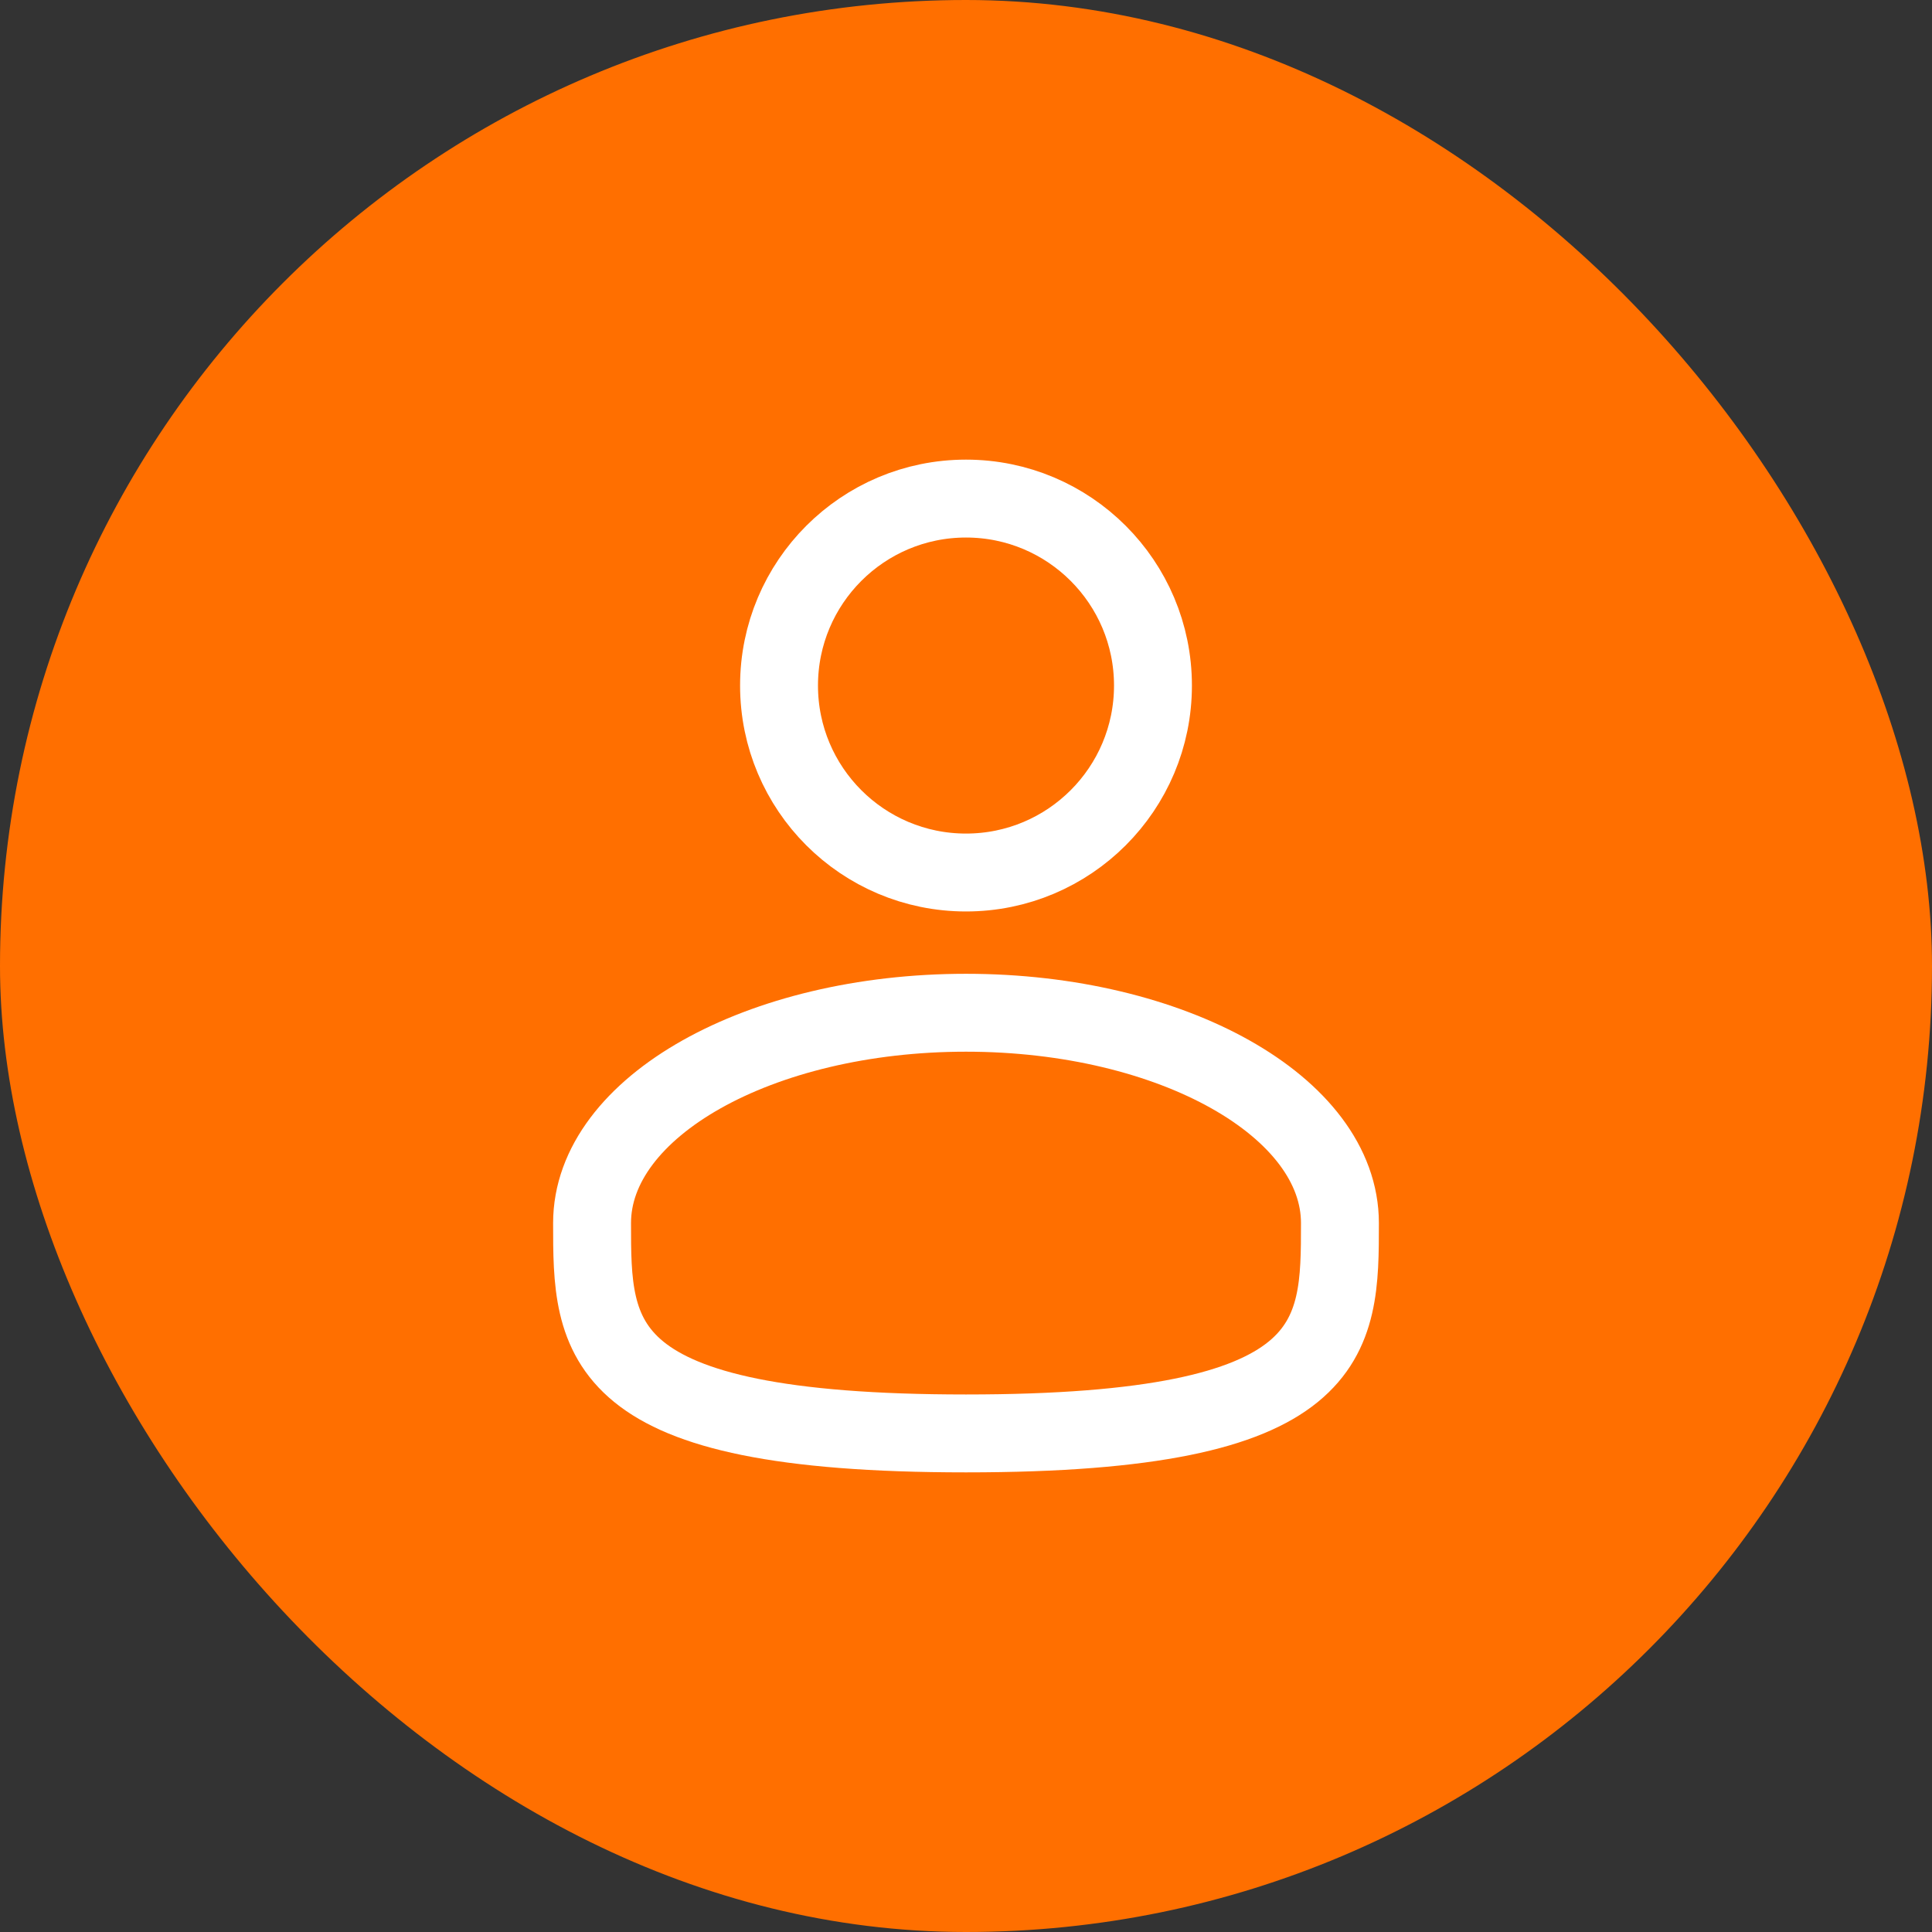
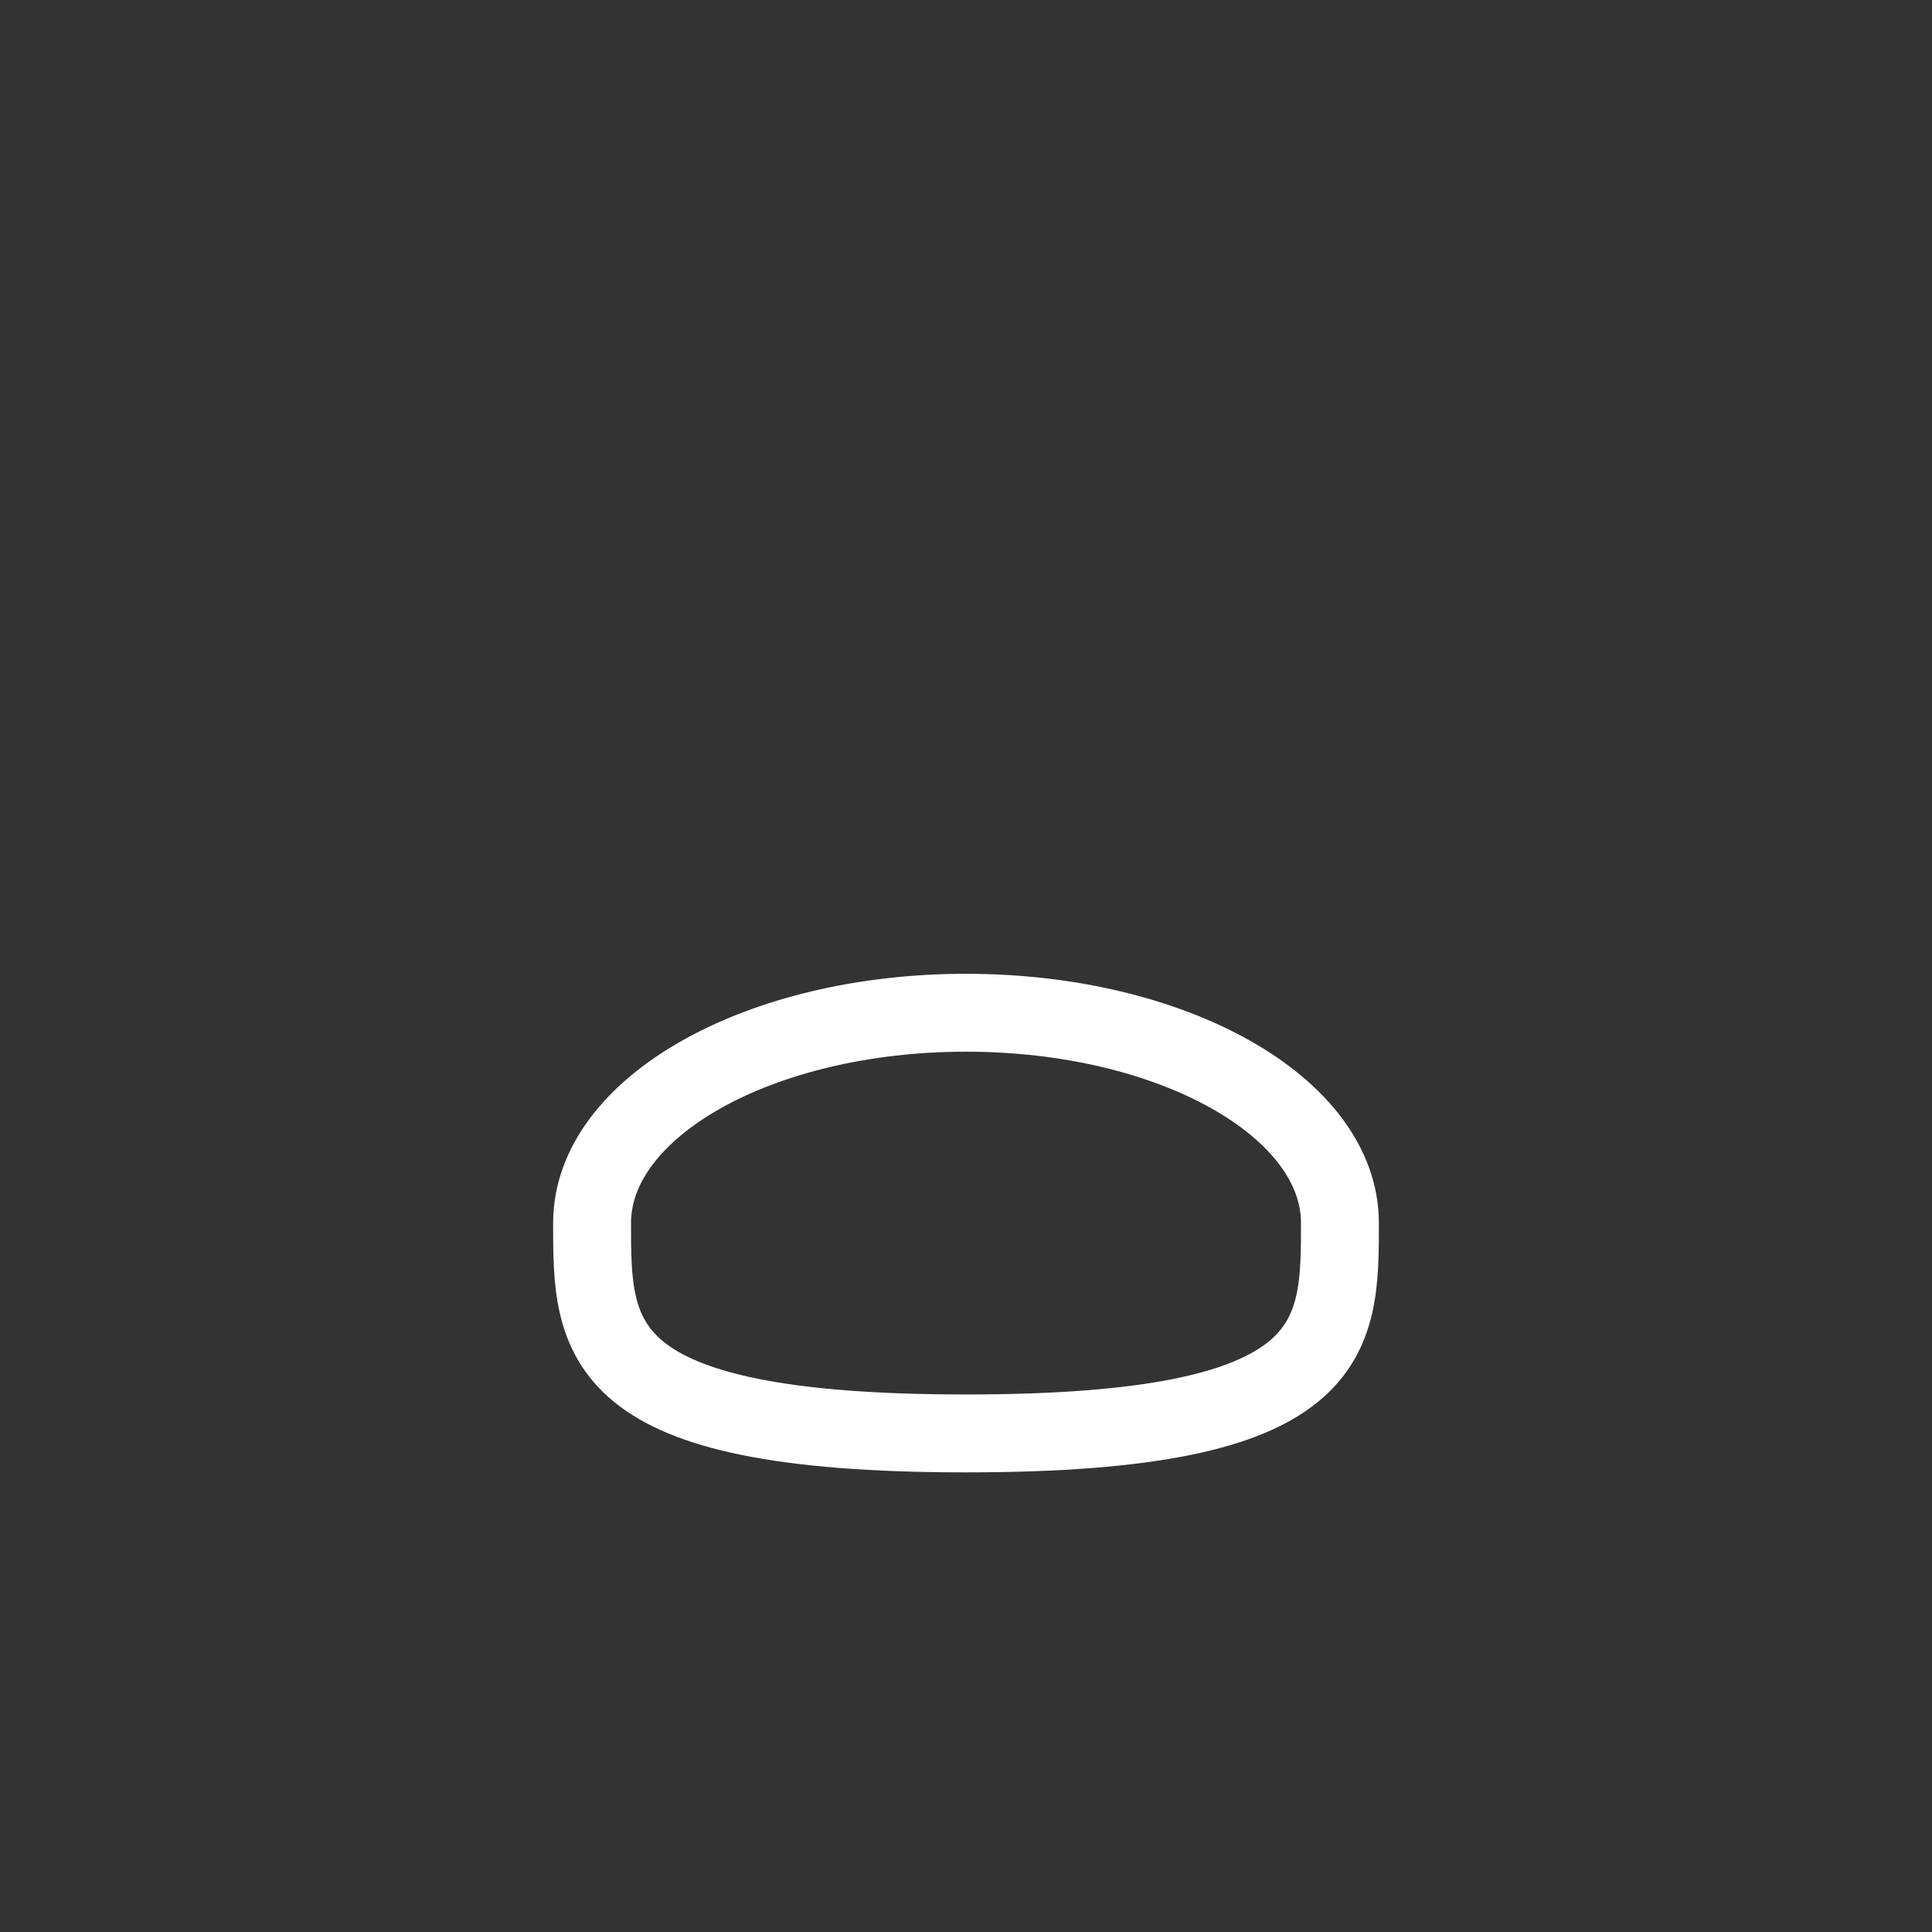
<svg xmlns="http://www.w3.org/2000/svg" width="124" height="124" viewBox="0 0 124 124" fill="none">
  <rect x="0" y="0" width="124" height="124" fill="#333333" stroke="none" />
-   <rect width="124" height="124" rx="62" fill="#FF6F00" />
-   <path d="M62 56C68.627 56 74 50.627 74 44C74 37.373 68.627 32 62 32C55.373 32 50 37.373 50 44C50 50.627 55.373 56 62 56Z" stroke="white" stroke-width="5" />
  <path d="M86 78.5C86 85.956 86 92 62 92C38 92 38 85.956 38 78.5C38 71.044 48.745 65 62 65C75.255 65 86 71.044 86 78.5Z" stroke="white" stroke-width="5" />
</svg>